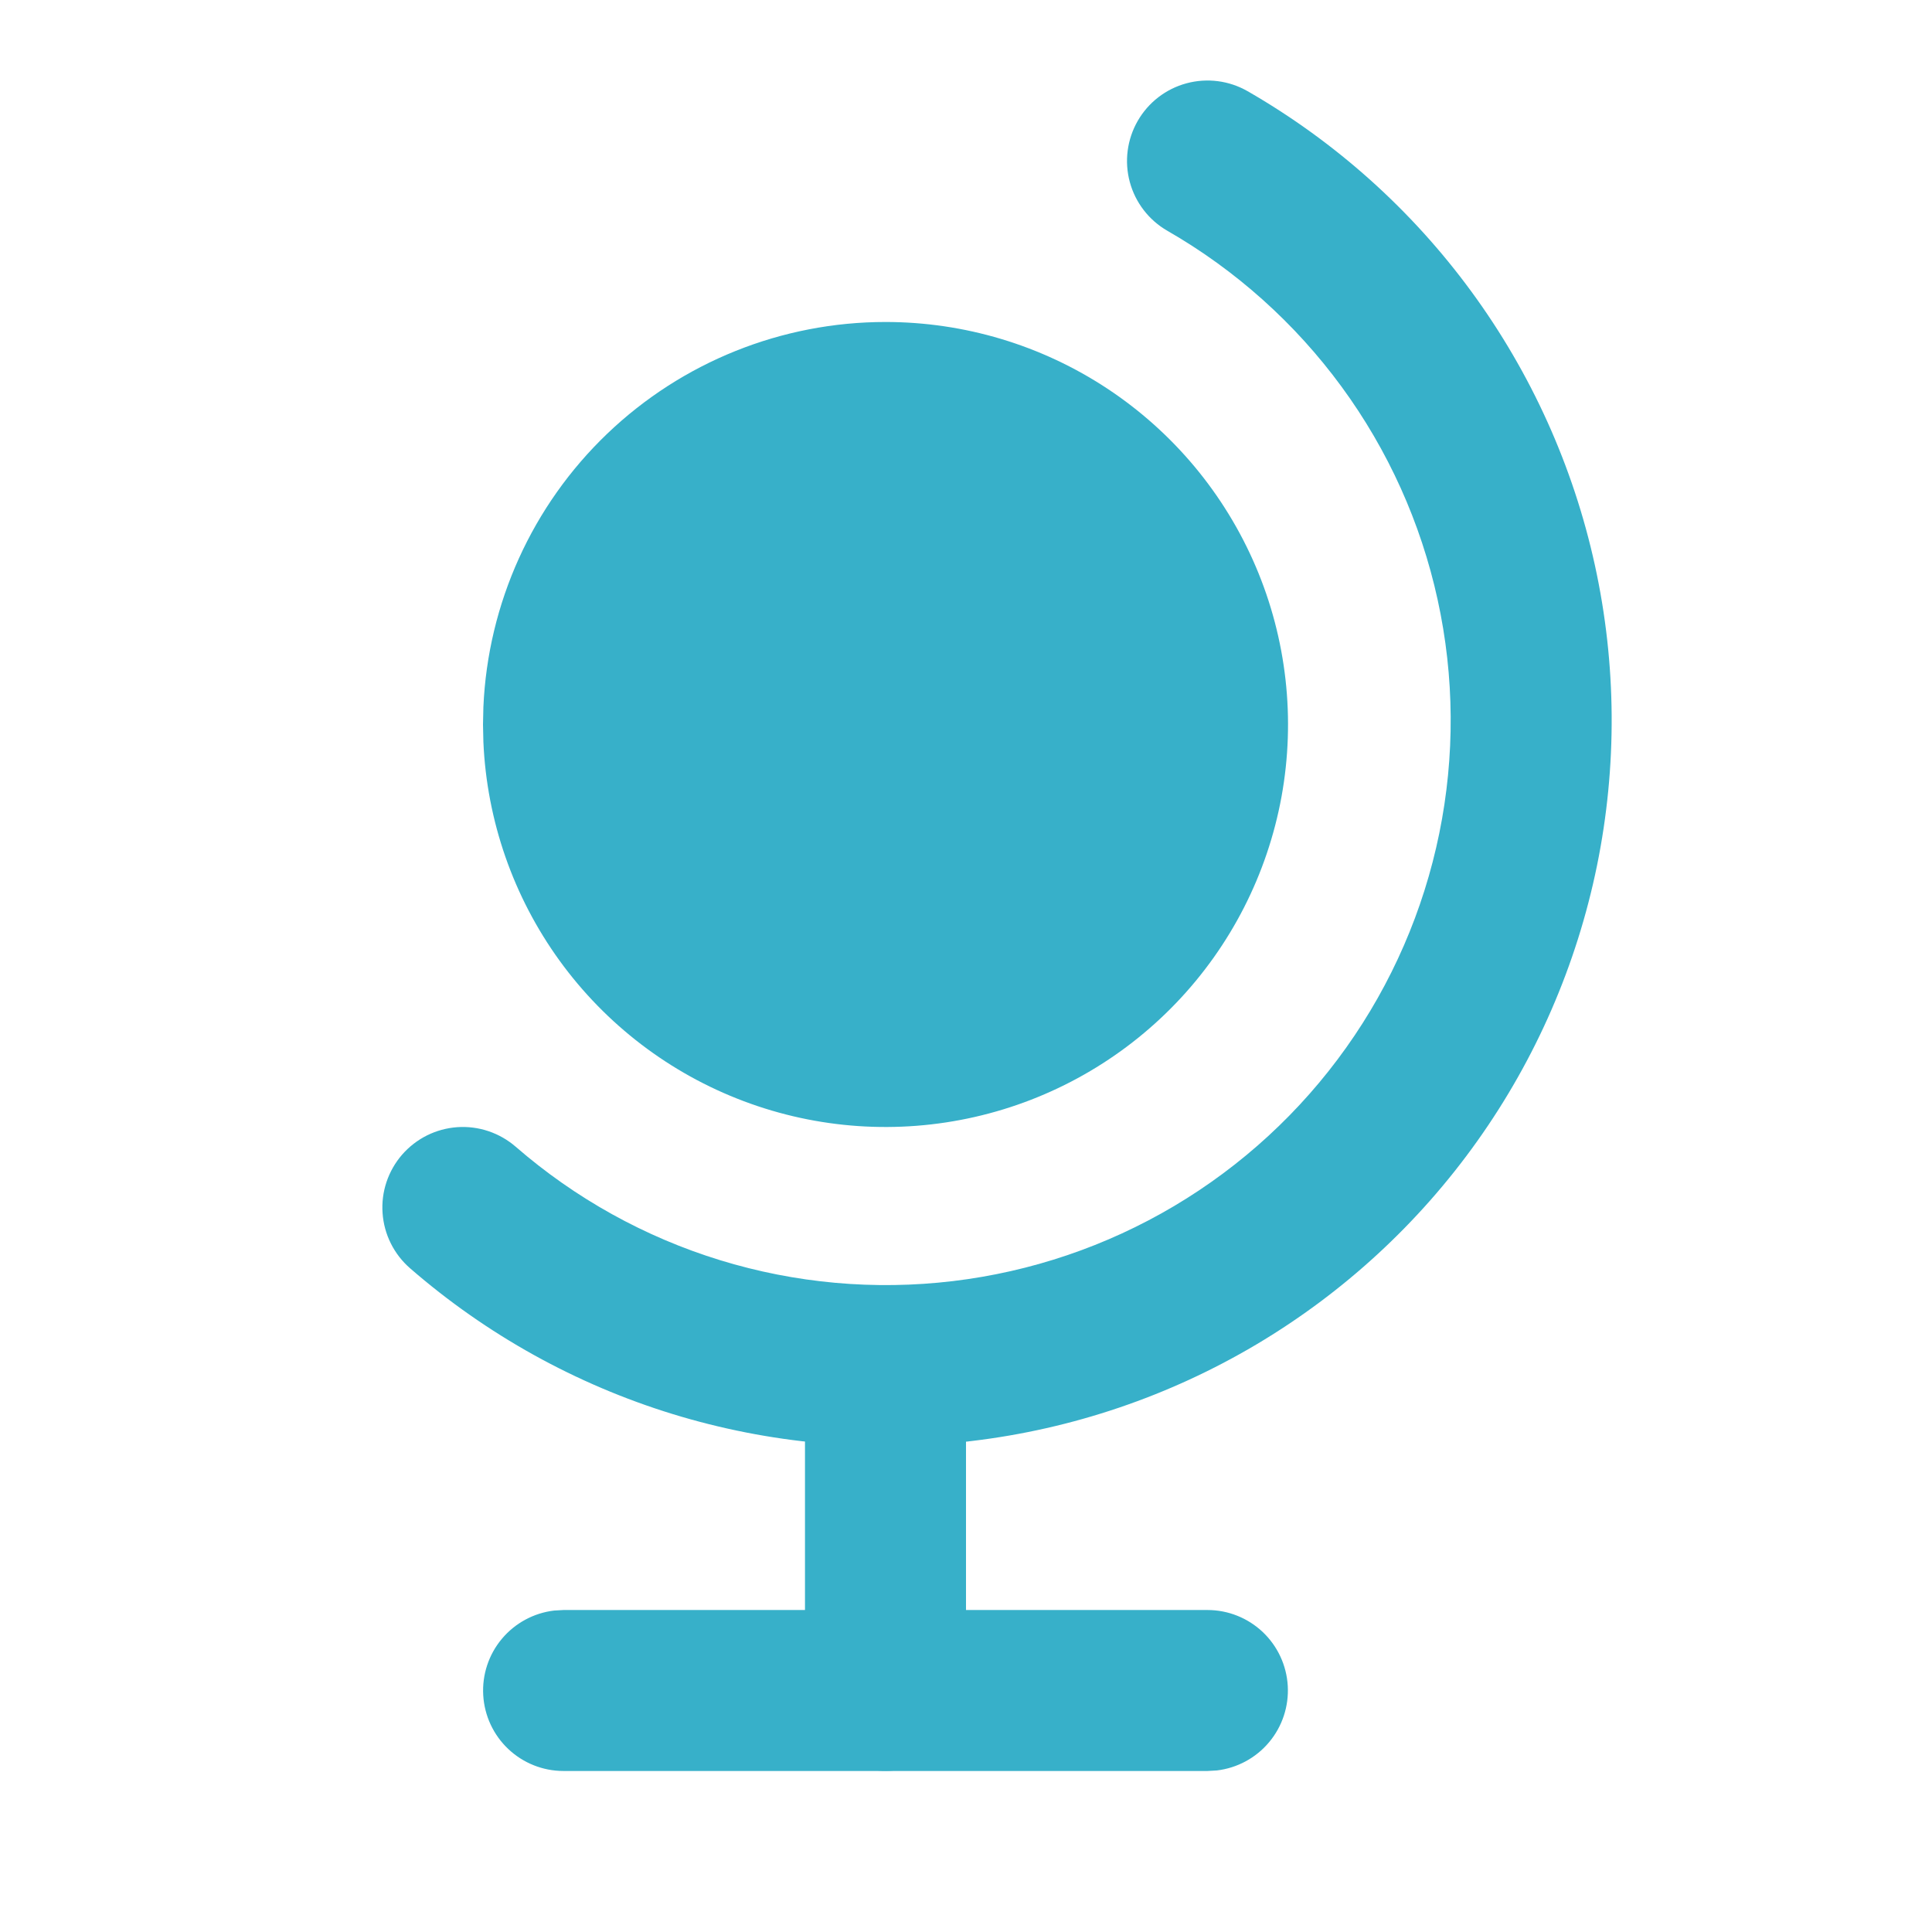
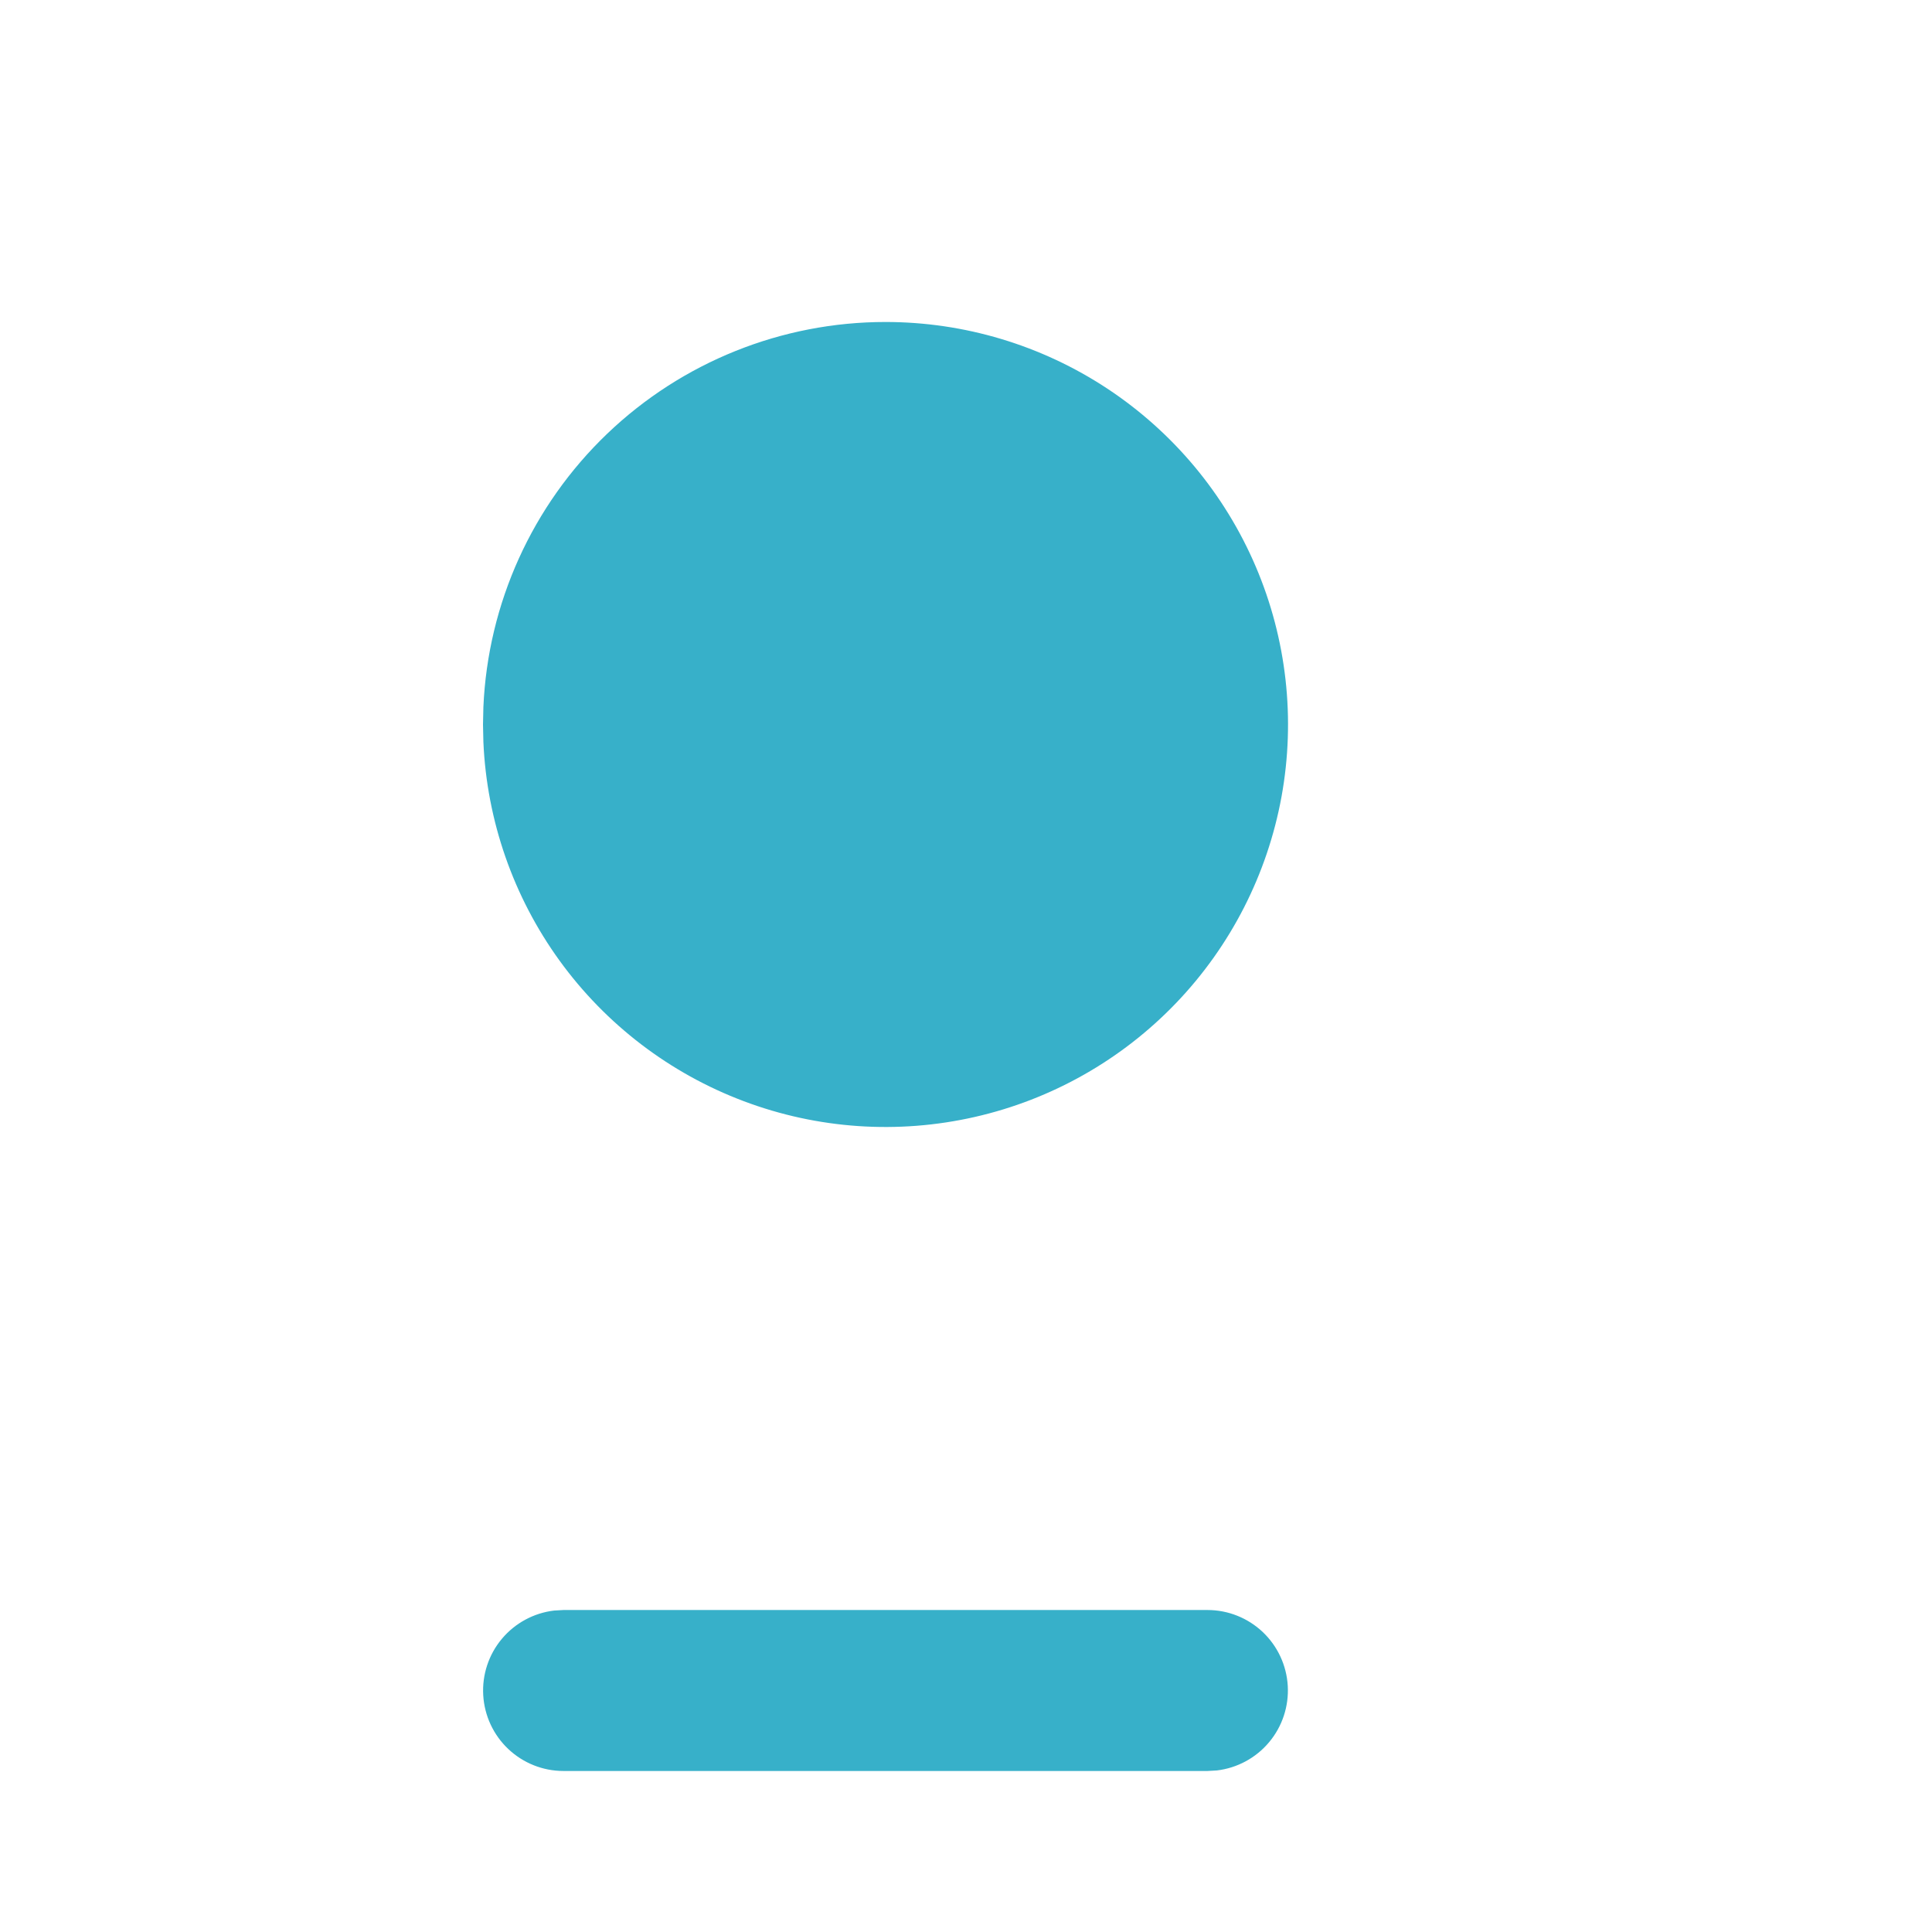
<svg xmlns="http://www.w3.org/2000/svg" width="50" height="50" viewBox="0 0 50 50" fill="none">
  <g clip-path="url(#clip0_2961_311)">
    <path d="M22.917 8.333C24.958 8.333 26.954 8.933 28.657 10.057C30.36 11.182 31.695 12.782 32.497 14.659C33.299 16.536 33.531 18.607 33.166 20.615C32.8 22.623 31.853 24.48 30.441 25.954C29.03 27.428 27.216 28.455 25.226 28.907C23.236 29.36 21.157 29.218 19.247 28.498C17.337 27.779 15.68 26.515 14.482 24.862C13.285 23.209 12.599 21.241 12.51 19.202L12.5 18.75L12.51 18.298C12.627 15.616 13.774 13.083 15.713 11.226C17.652 9.37 20.232 8.333 22.917 8.333Z" fill="#37B0C9" />
-     <path d="M29.444 3.129C29.719 2.65 30.173 2.3 30.706 2.156C31.24 2.012 31.808 2.085 32.288 2.36C34.559 3.666 36.531 5.432 38.079 7.545C39.627 9.658 40.716 12.071 41.276 14.63C41.836 17.189 41.854 19.837 41.33 22.403C40.805 24.97 39.75 27.398 38.231 29.532C36.713 31.666 34.764 33.459 32.512 34.796C30.259 36.133 27.752 36.983 25.151 37.293C22.55 37.603 19.913 37.365 17.409 36.596C14.905 35.826 12.59 34.541 10.613 32.823C10.406 32.643 10.237 32.425 10.115 32.18C9.992 31.935 9.92 31.669 9.901 31.396C9.881 31.123 9.916 30.849 10.003 30.589C10.09 30.33 10.227 30.09 10.406 29.883C10.586 29.677 10.804 29.508 11.049 29.385C11.294 29.263 11.56 29.191 11.833 29.171C12.106 29.152 12.38 29.187 12.64 29.274C12.899 29.361 13.139 29.498 13.346 29.677C14.885 31.014 16.686 32.014 18.634 32.613C20.582 33.212 22.635 33.397 24.659 33.155C26.682 32.914 28.634 32.252 30.387 31.212C32.139 30.172 33.656 28.777 34.837 27.116C36.019 25.456 36.84 23.566 37.248 21.569C37.656 19.572 37.642 17.512 37.206 15.521C36.771 13.53 35.924 11.651 34.719 10.007C33.515 8.363 31.98 6.989 30.212 5.973C29.733 5.698 29.383 5.243 29.239 4.71C29.095 4.177 29.169 3.608 29.444 3.129Z" fill="#37B0C9" />
-     <path d="M22.917 33.333C23.427 33.333 23.919 33.521 24.301 33.86C24.682 34.199 24.926 34.666 24.985 35.173L25 35.417V43.75C24.999 44.281 24.796 44.792 24.432 45.178C24.067 45.564 23.569 45.796 23.039 45.827C22.509 45.858 21.987 45.686 21.579 45.345C21.172 45.004 20.911 44.521 20.848 43.994L20.833 43.75V35.417C20.833 34.864 21.053 34.334 21.444 33.943C21.834 33.553 22.364 33.333 22.917 33.333Z" fill="#37B0C9" />
    <path d="M31.25 41.667C31.781 41.667 32.292 41.871 32.678 42.235C33.064 42.6 33.296 43.098 33.327 43.628C33.358 44.158 33.186 44.68 32.845 45.087C32.505 45.494 32.021 45.756 31.494 45.819L31.25 45.833H14.583C14.052 45.833 13.542 45.63 13.155 45.265C12.769 44.901 12.537 44.402 12.506 43.872C12.475 43.342 12.647 42.82 12.988 42.413C13.329 42.006 13.812 41.744 14.34 41.681L14.583 41.667H31.25Z" fill="#37B0C9" />
  </g>
  <defs>
    <clipPath id="clip0_2961_311">
      <rect width="50" height="50" fill="white" />
    </clipPath>
  </defs>
</svg>